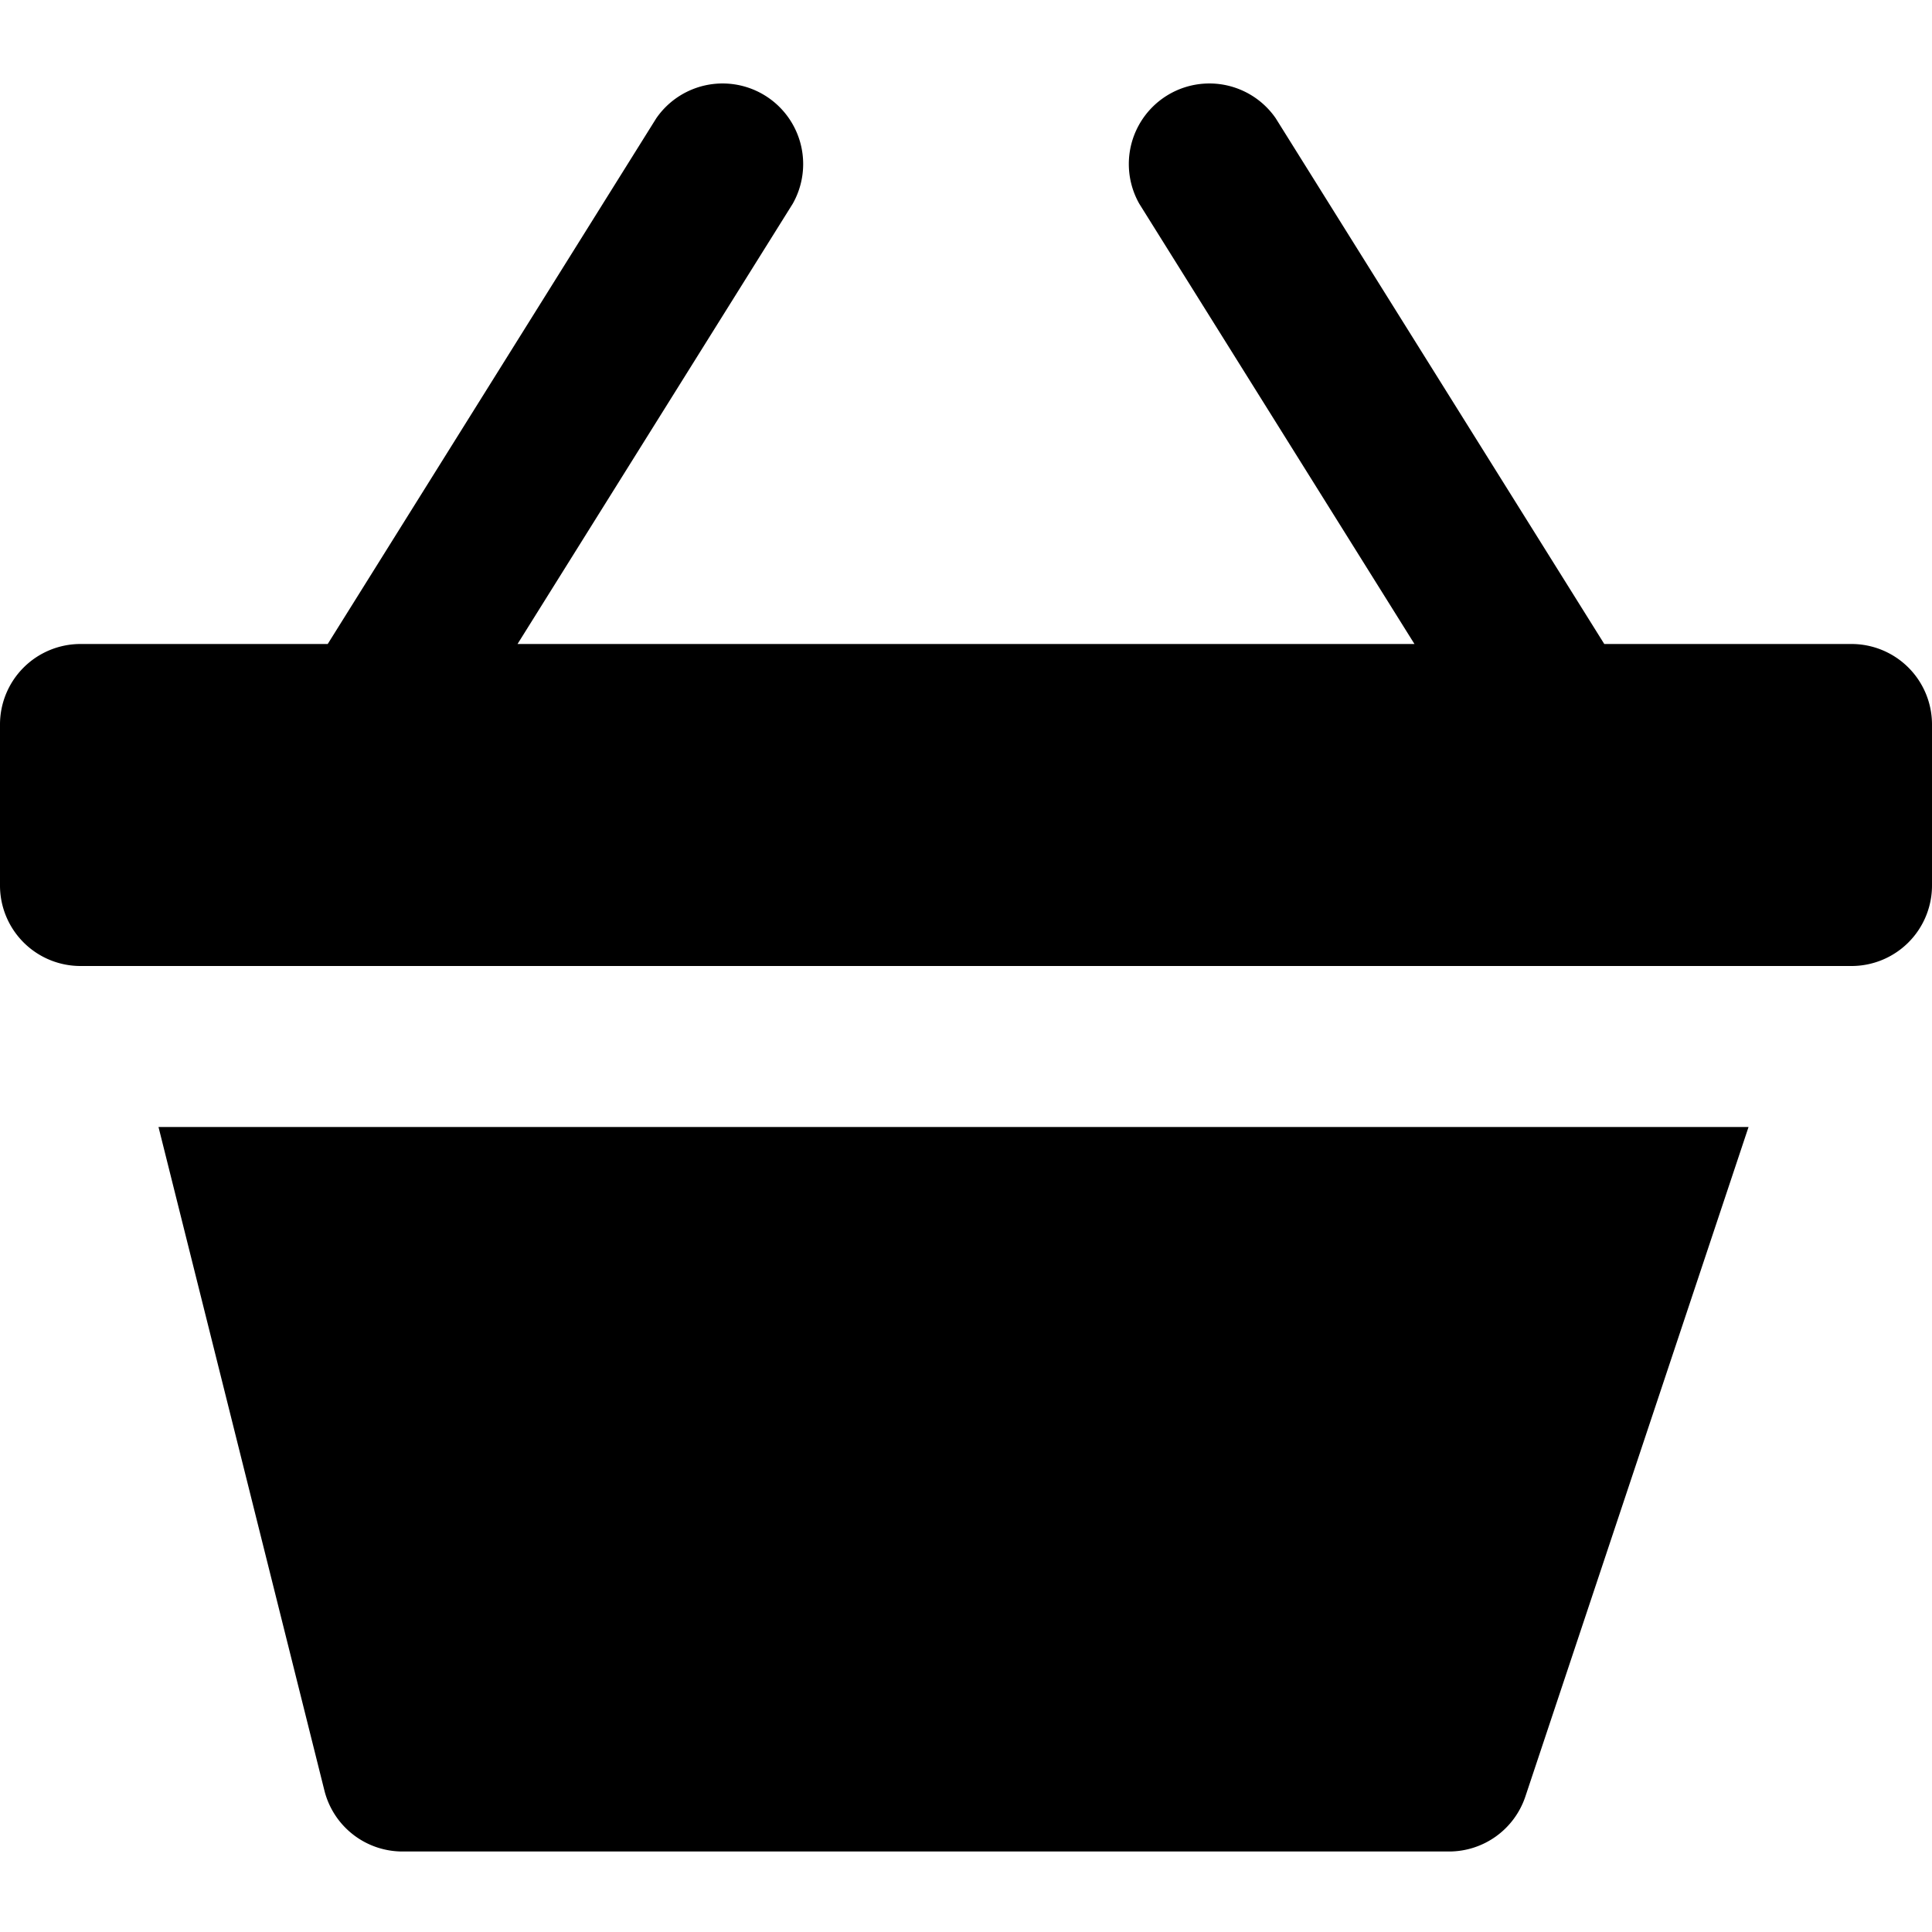
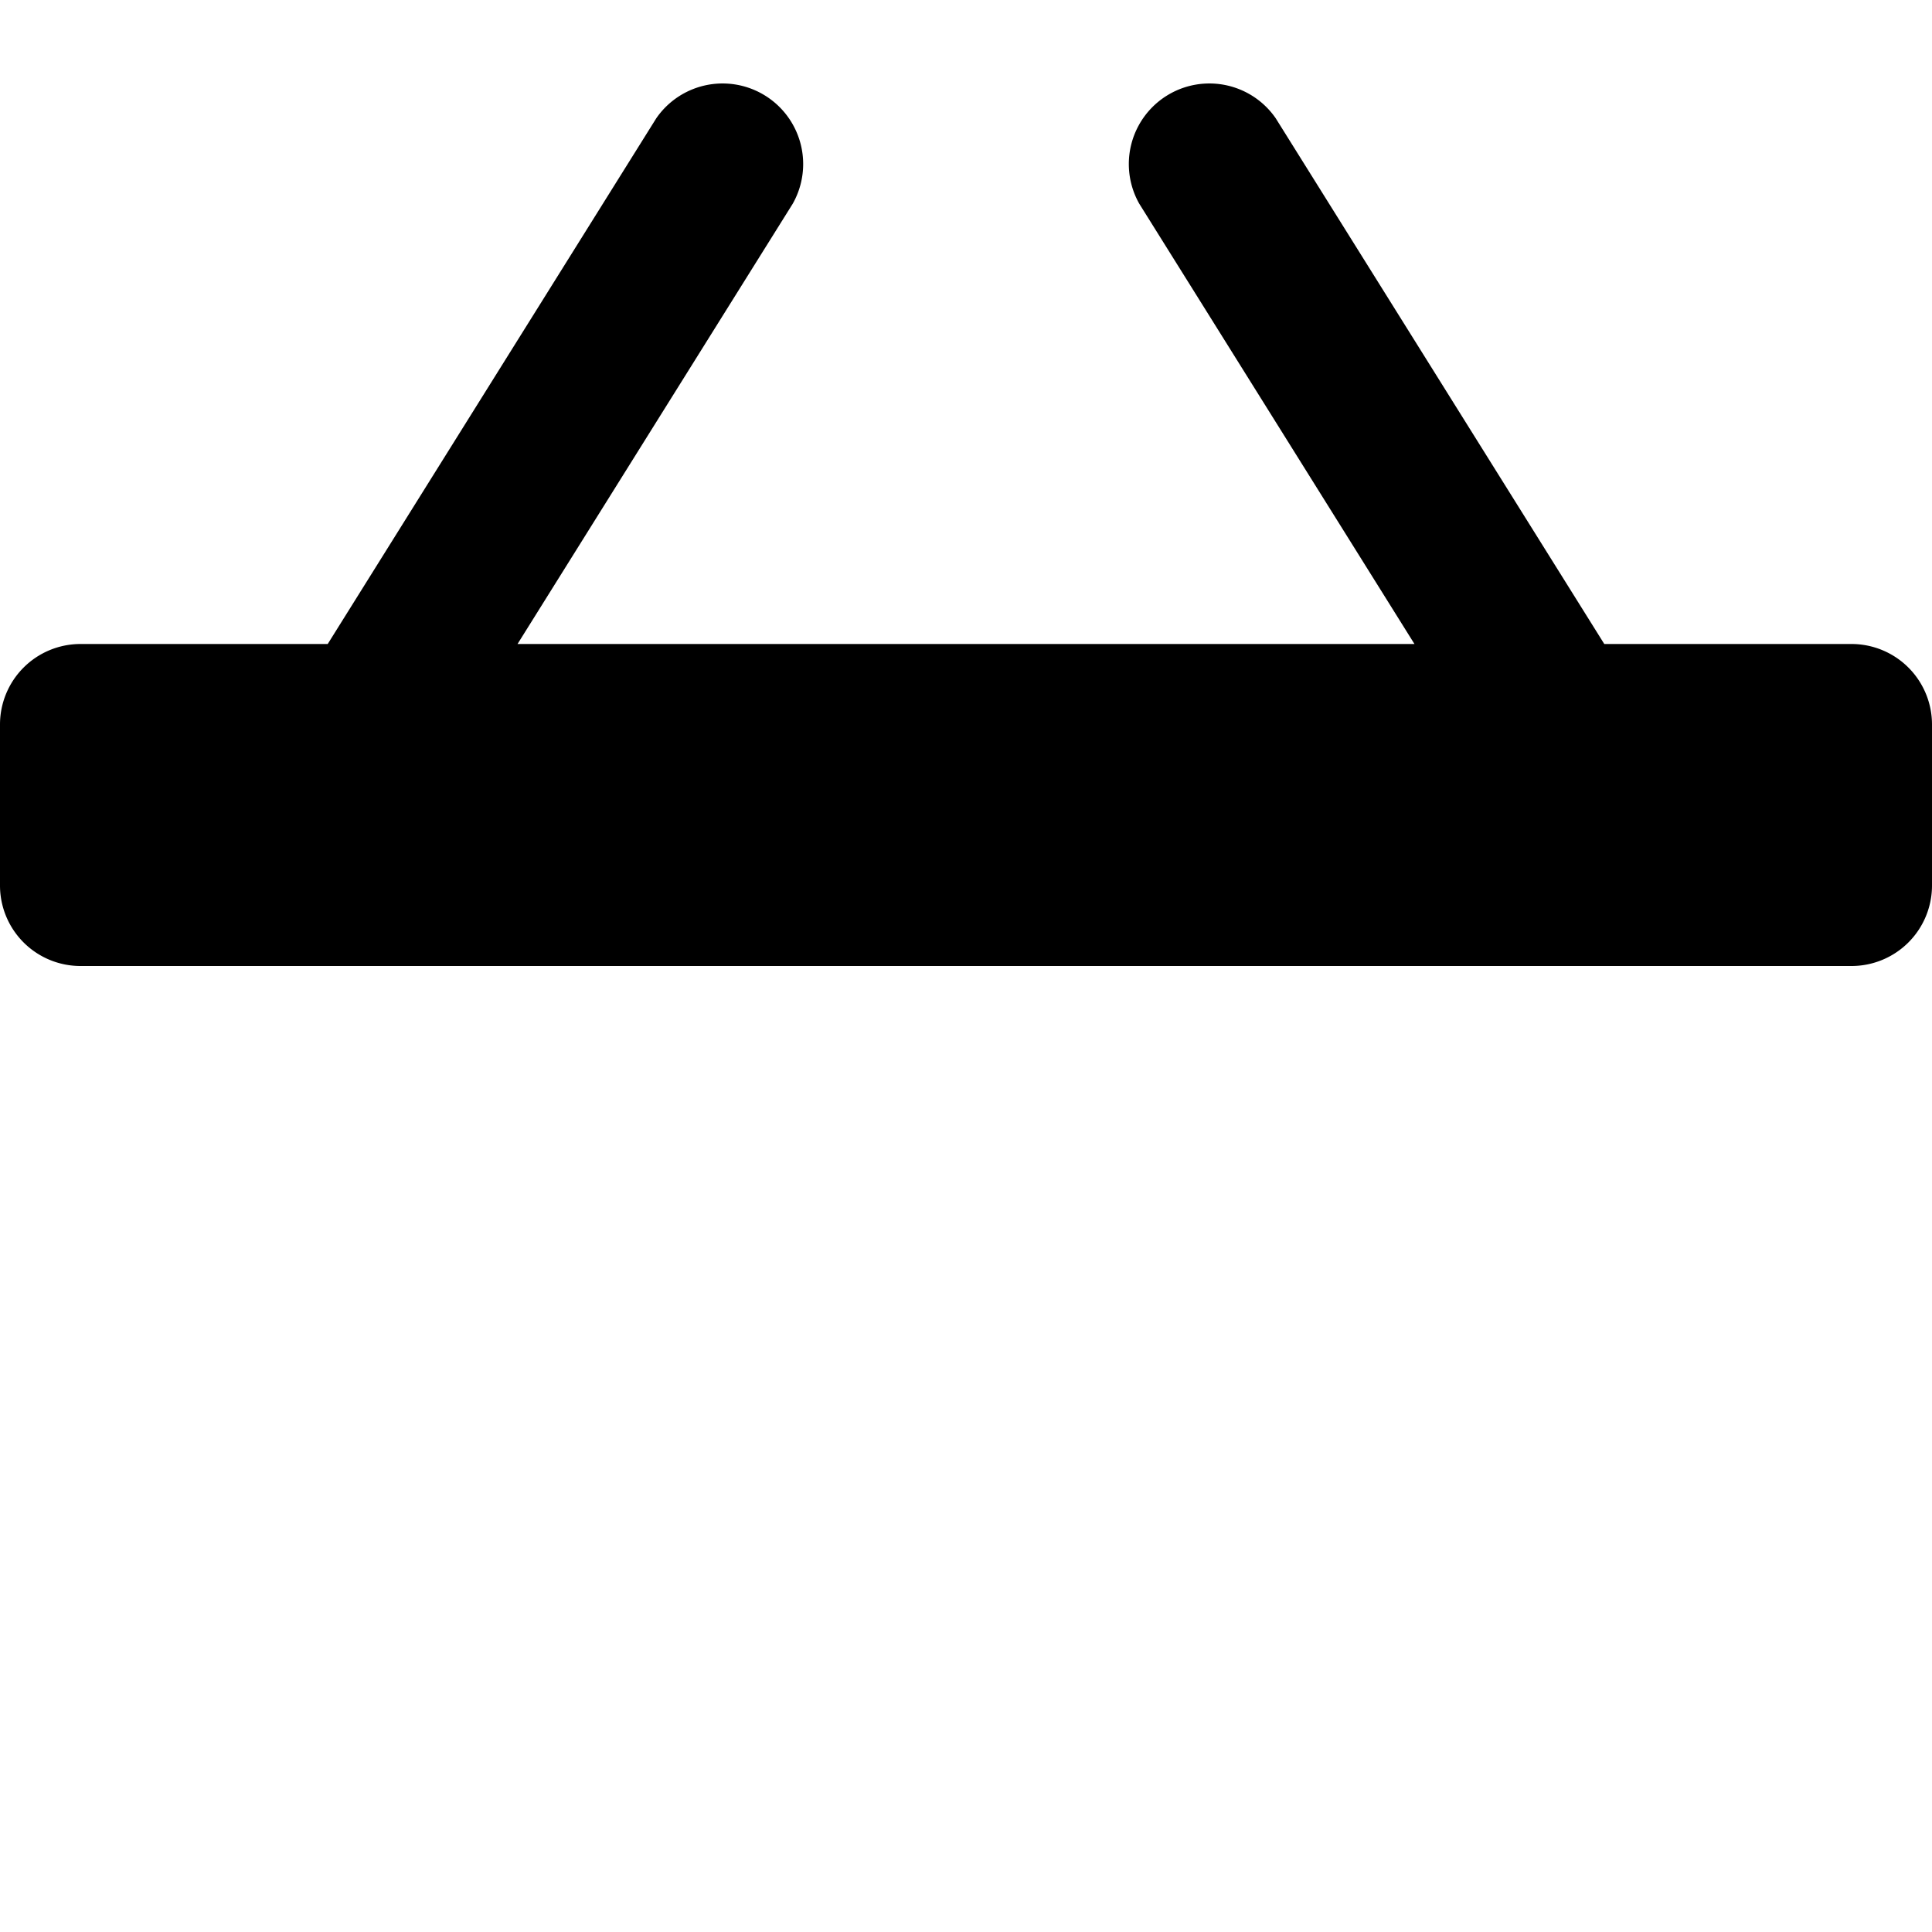
<svg xmlns="http://www.w3.org/2000/svg" id="nc_icon" xml:space="preserve" viewBox="0 0 24 24">
  <g fill="currentColor" class="nc-icon-wrapper">
-     <path d="m1.969 14 2.061 8.243A1 1 0 0 0 5 23h13a1 1 0 0 0 .949-.684L21.721 14H1.969z" />
    <path d="M23 8h-3.071l-4.081-6.53a1.001 1.001 0 0 0-1.696 1.06L17.571 8H6.429l3.419-5.47a1.001 1.001 0 0 0-1.696-1.06L4.071 8H1a1 1 0 0 0-1 1v2a1 1 0 0 0 1 1h22a1 1 0 0 0 1-1V9a1 1 0 0 0-1-1z" data-color="color-2" />
  </g>
</svg>